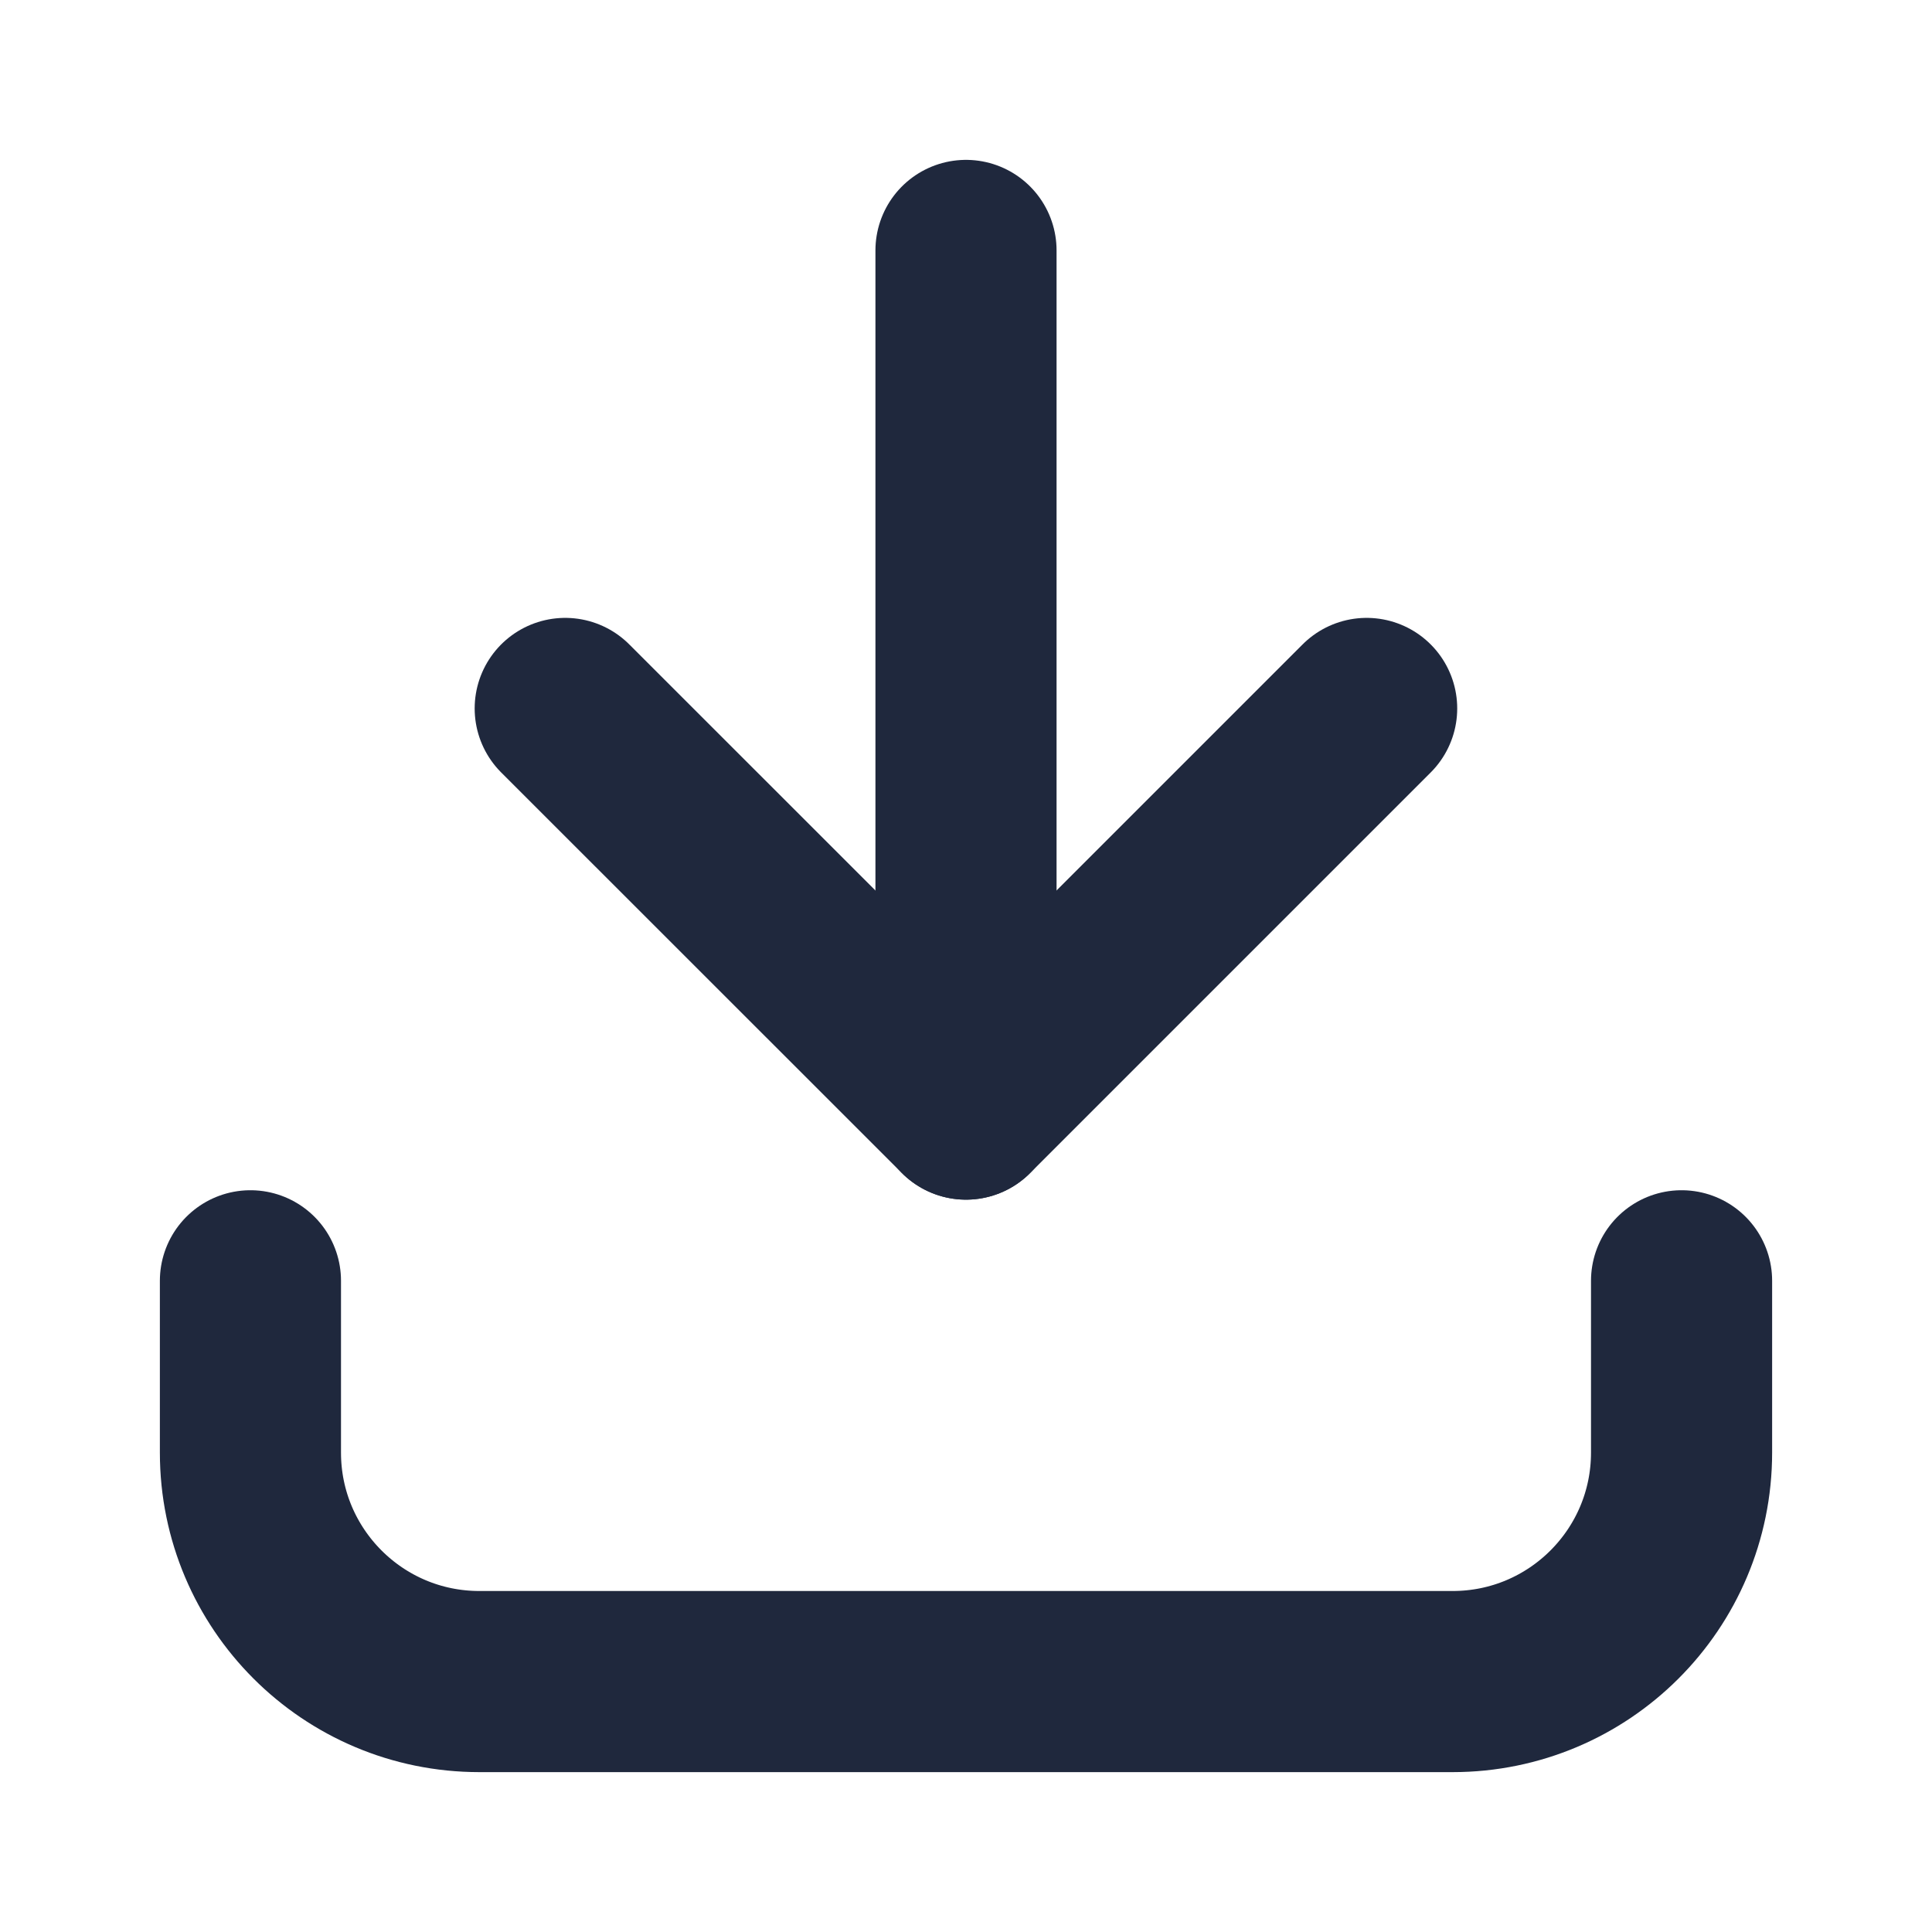
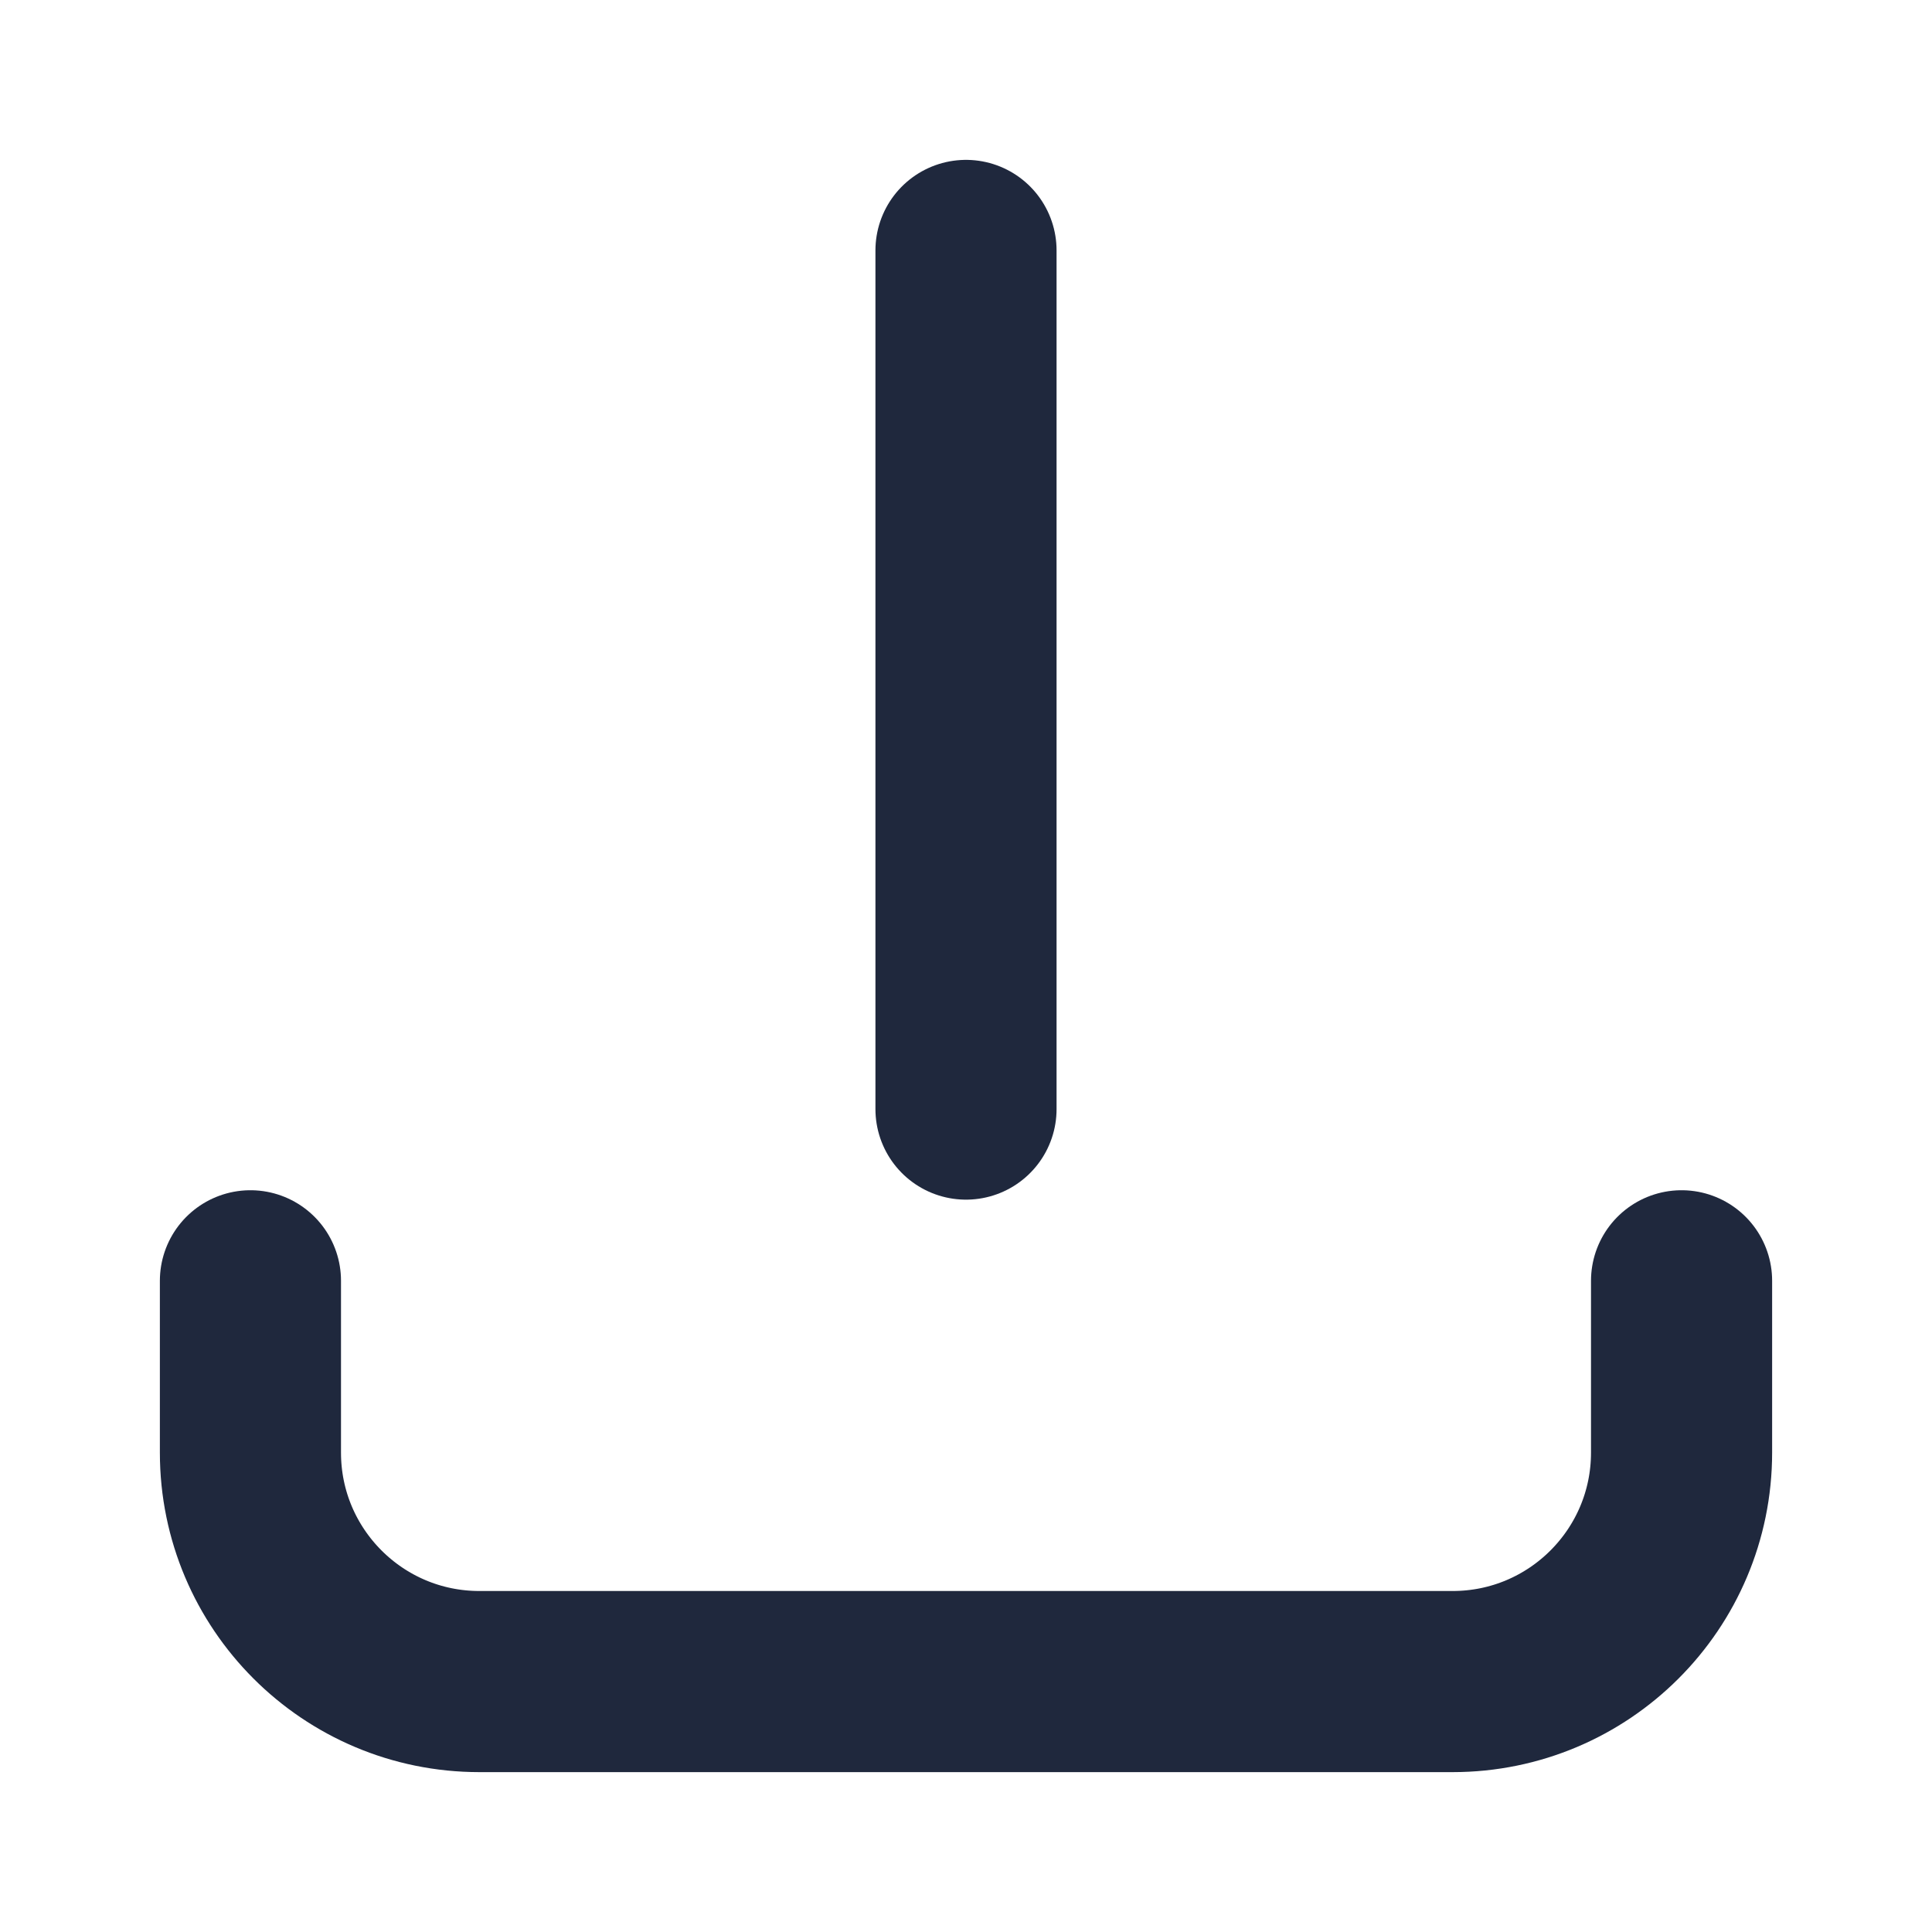
<svg xmlns="http://www.w3.org/2000/svg" width="16" height="16" viewBox="0 0 16 16" fill="none">
  <path d="M13.926 10.607V12.03C13.926 13.077 13.077 13.926 12.03 13.926H3.97C2.923 13.926 2.074 13.077 2.074 12.03V10.607" stroke="#1F283D" stroke-width="1.5" stroke-linecap="round" stroke-linejoin="round" />
-   <path d="M4.681 5.867L8 9.185L11.318 5.867" stroke="#1F283D" stroke-width="1.5" stroke-linecap="round" stroke-linejoin="round" />
  <path d="M8 9.185V2.074" stroke="#1F283D" stroke-width="1.5" stroke-linecap="round" stroke-linejoin="round" />
</svg>